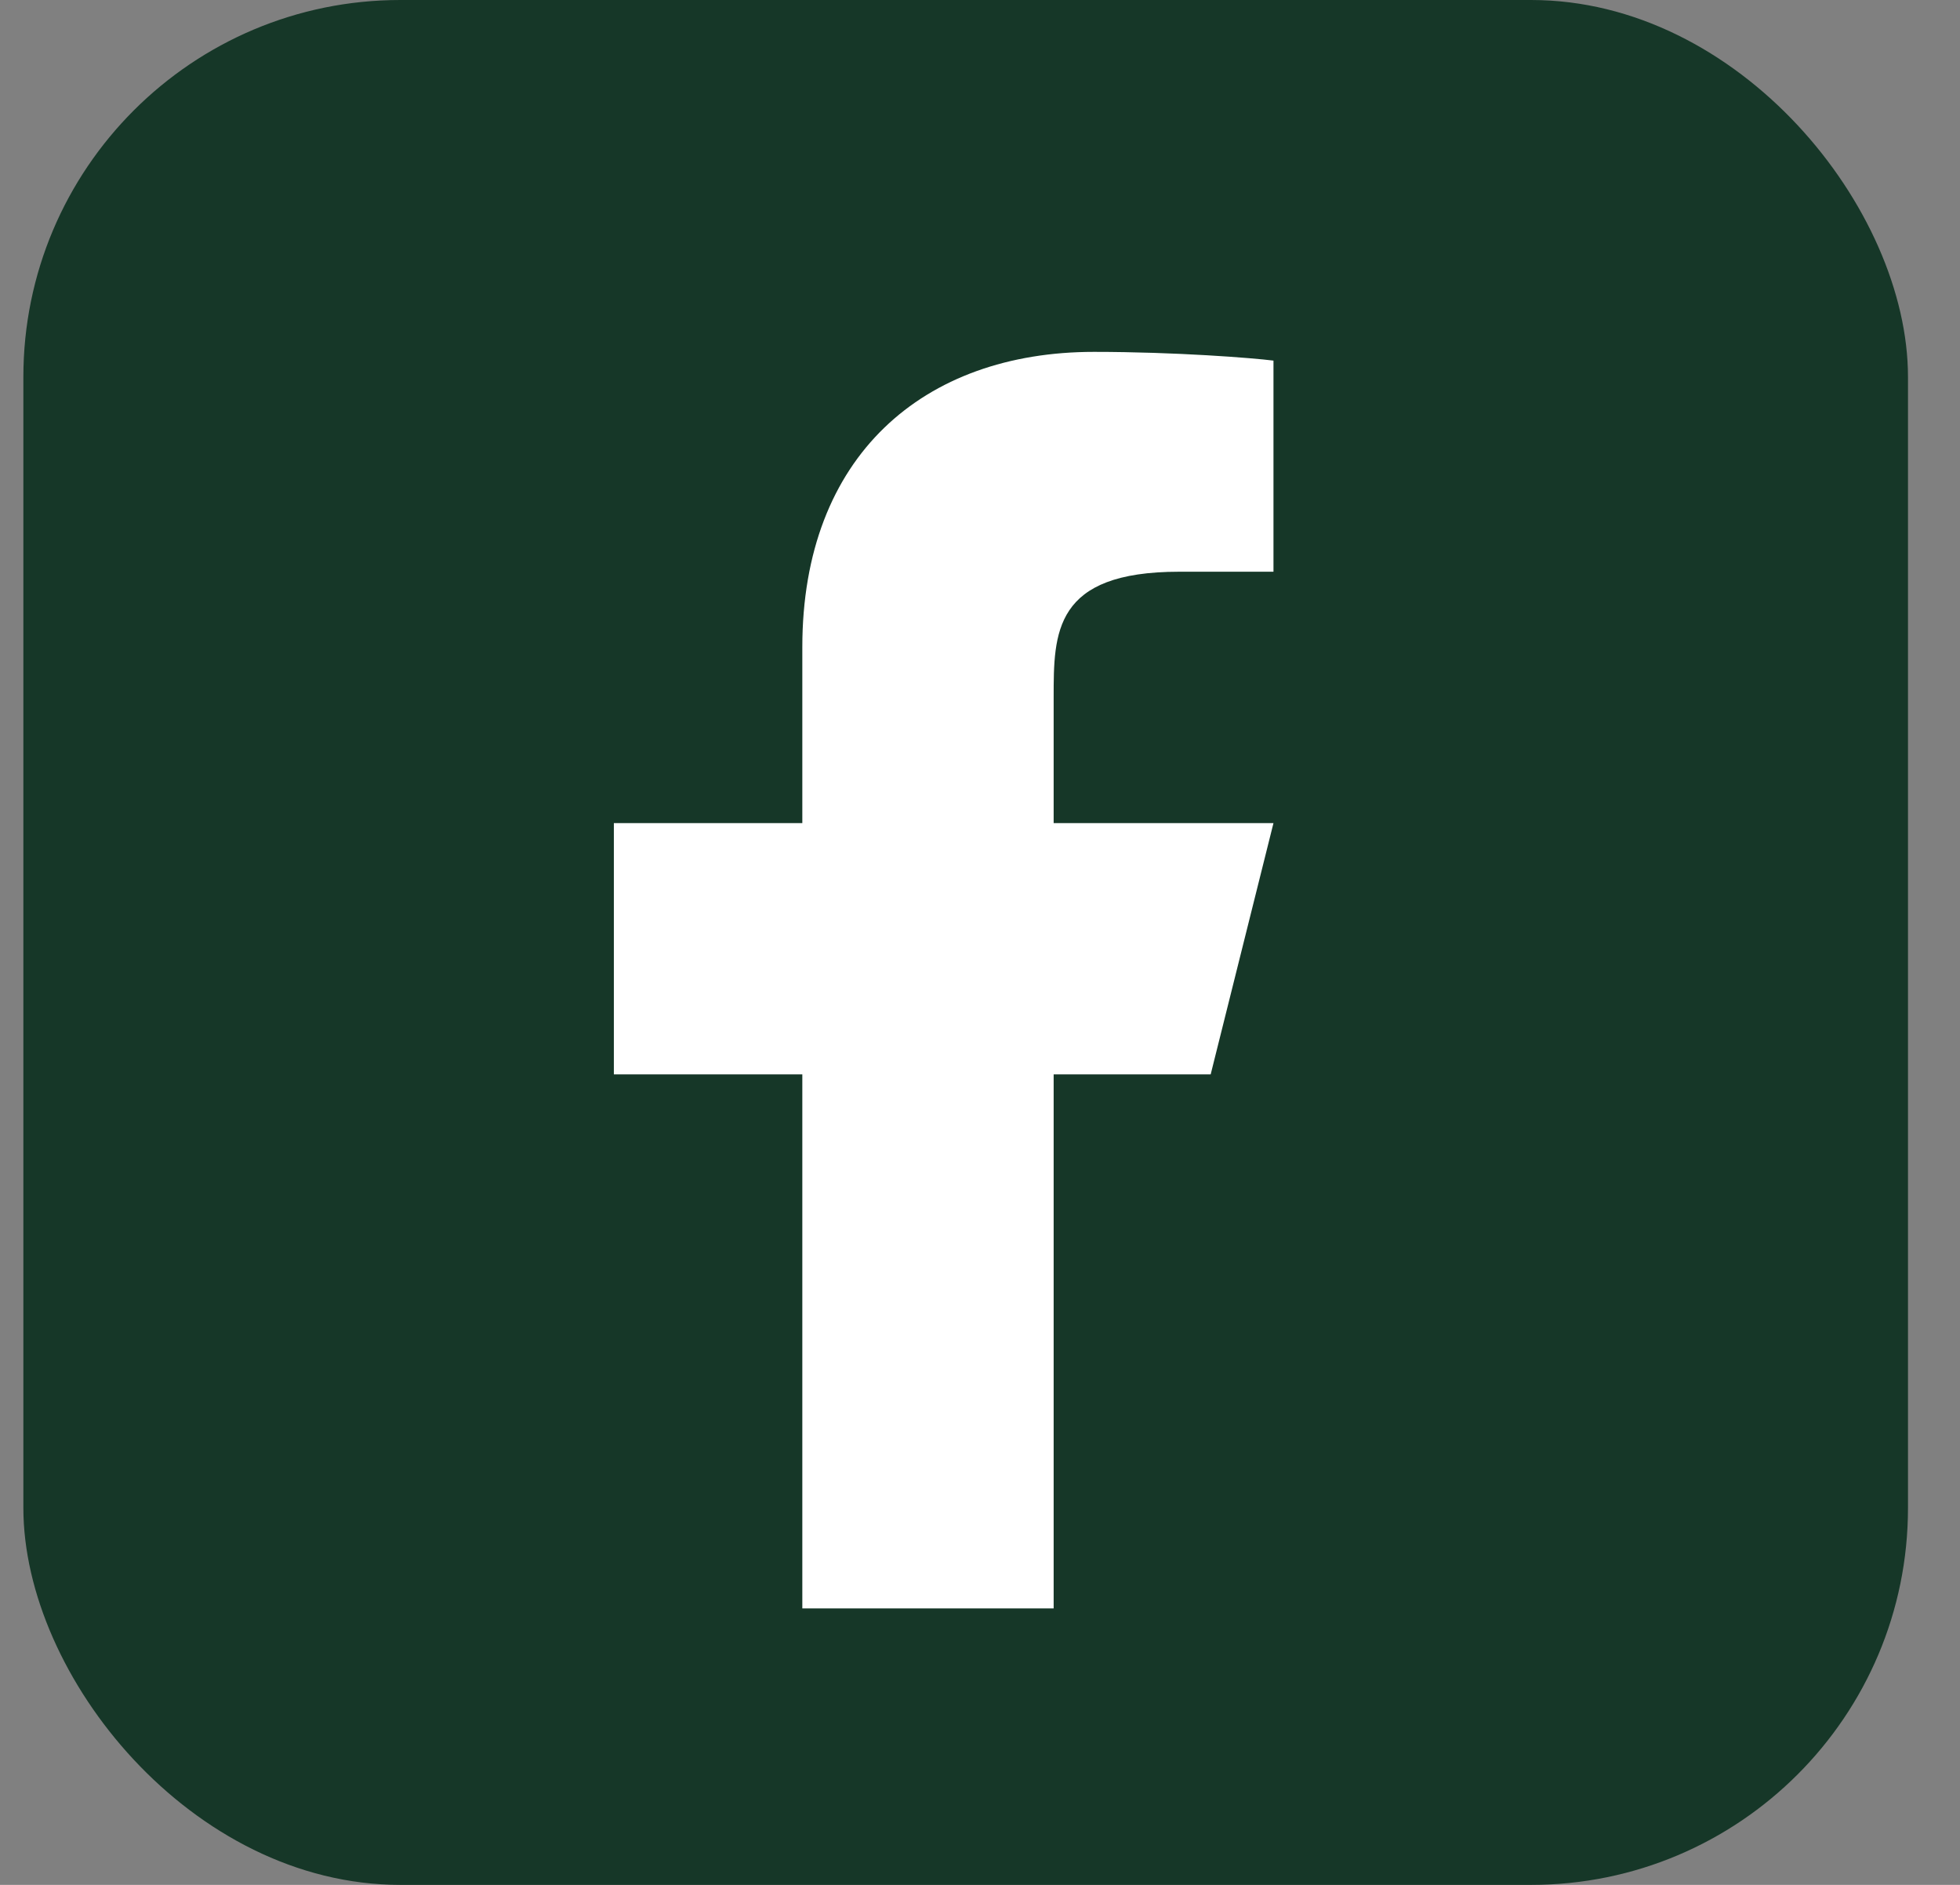
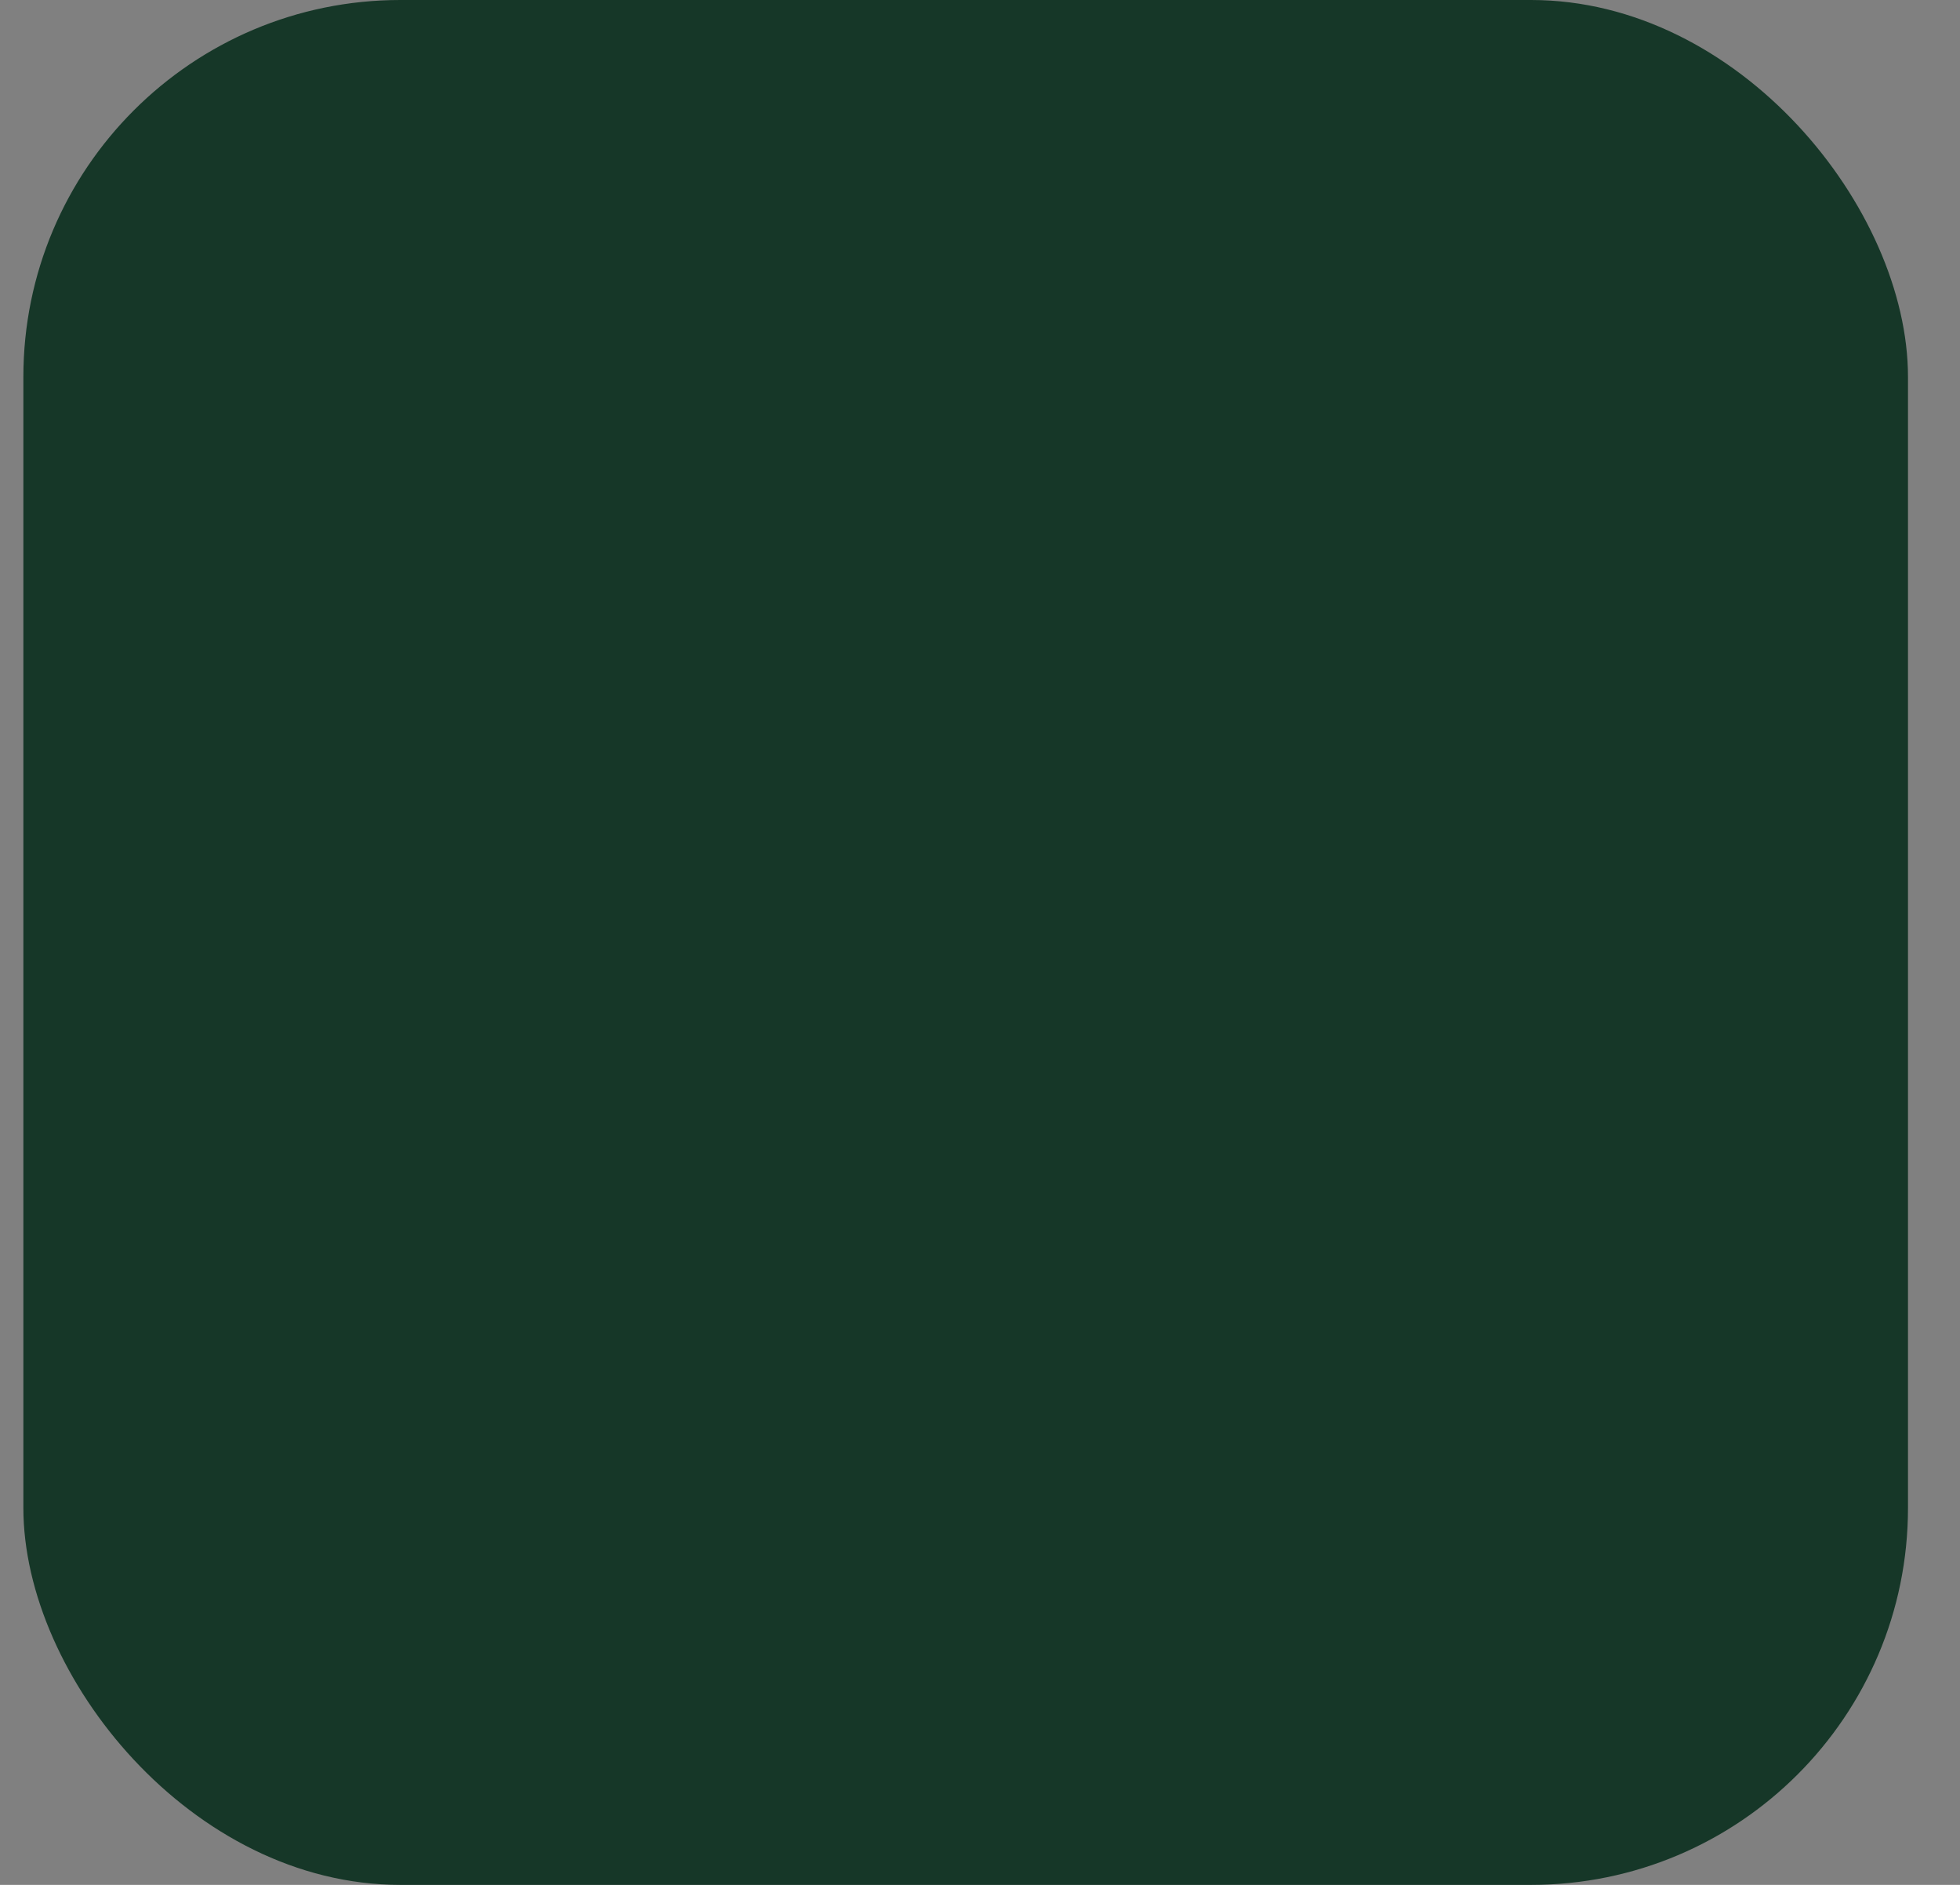
<svg xmlns="http://www.w3.org/2000/svg" width="26" height="25" viewBox="0 0 26 25" fill="none">
  <rect x="0" y="0" width="26" height="25" fill="#808080" stroke="none" />
  <rect x="0.31" width="25" height="25" rx="5" fill="#163728" />
-   <path d="M13.977 14.25H16.06L16.893 10.917H13.977V9.25C13.977 8.392 13.977 7.583 15.643 7.583H16.893V4.783C16.622 4.748 15.596 4.667 14.512 4.667C12.25 4.667 10.643 6.048 10.643 8.583V10.917H8.143V14.25H10.643V21.333H13.977V14.25Z" fill="white" />
</svg>